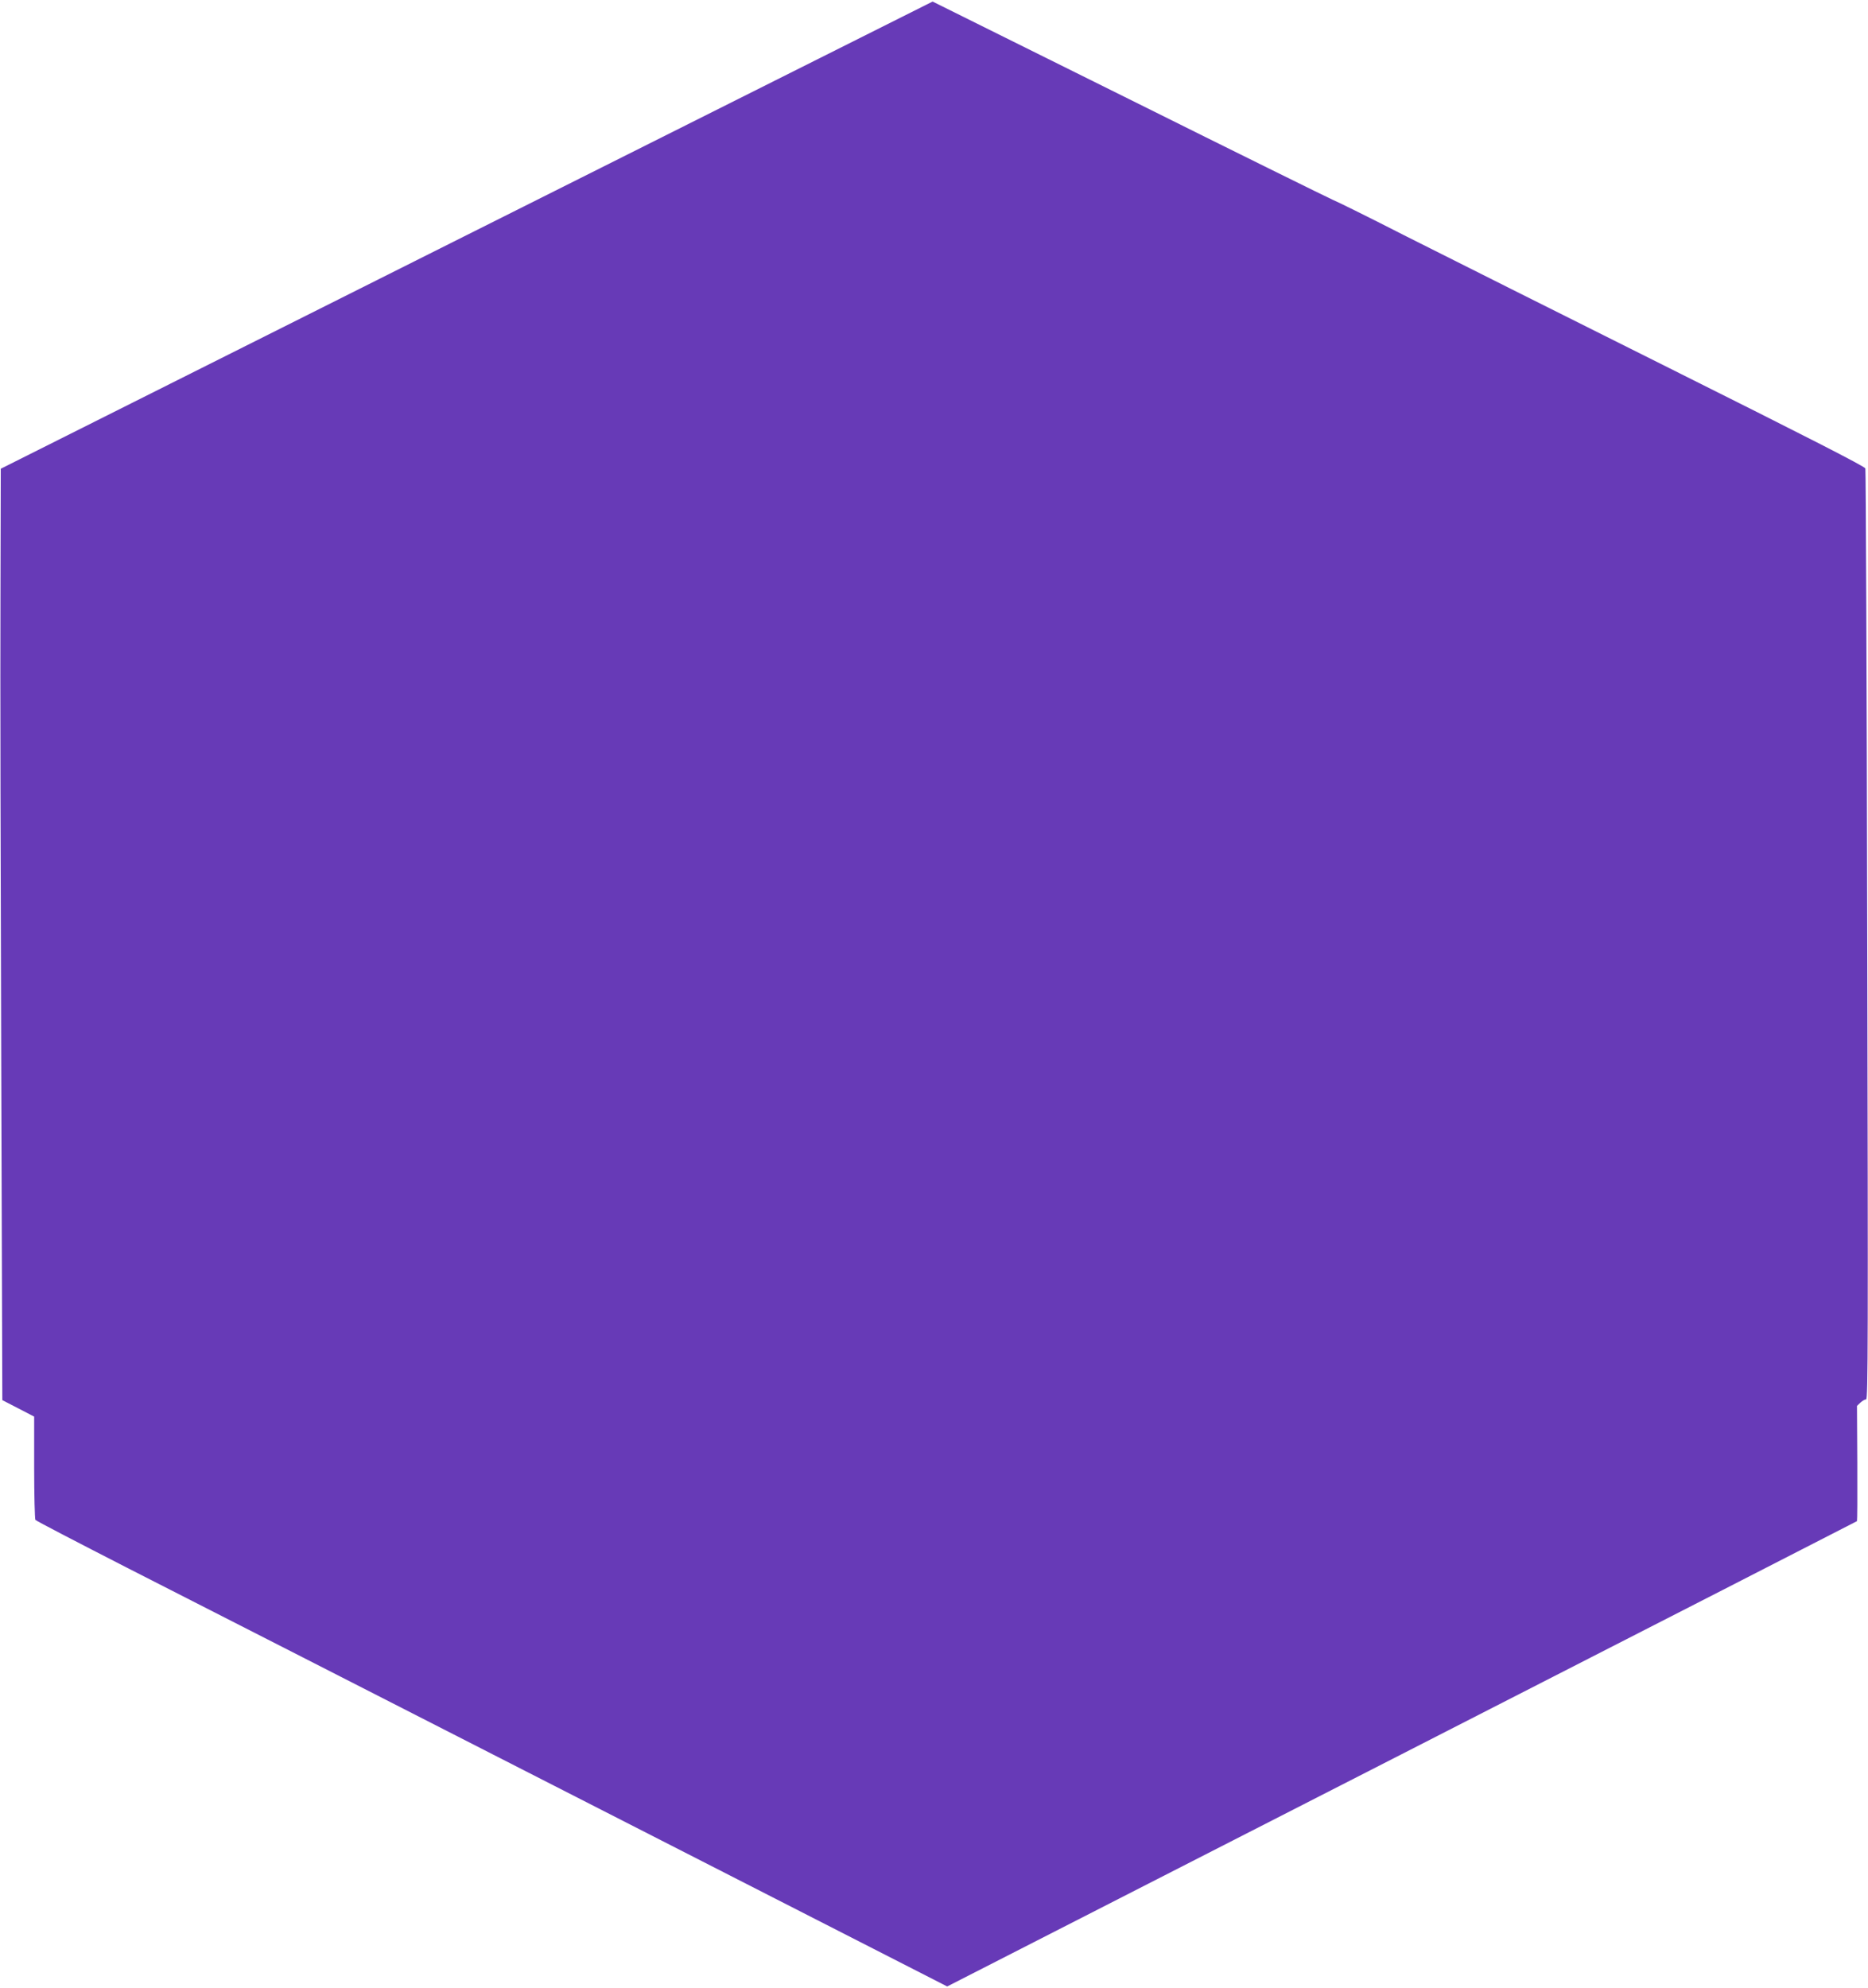
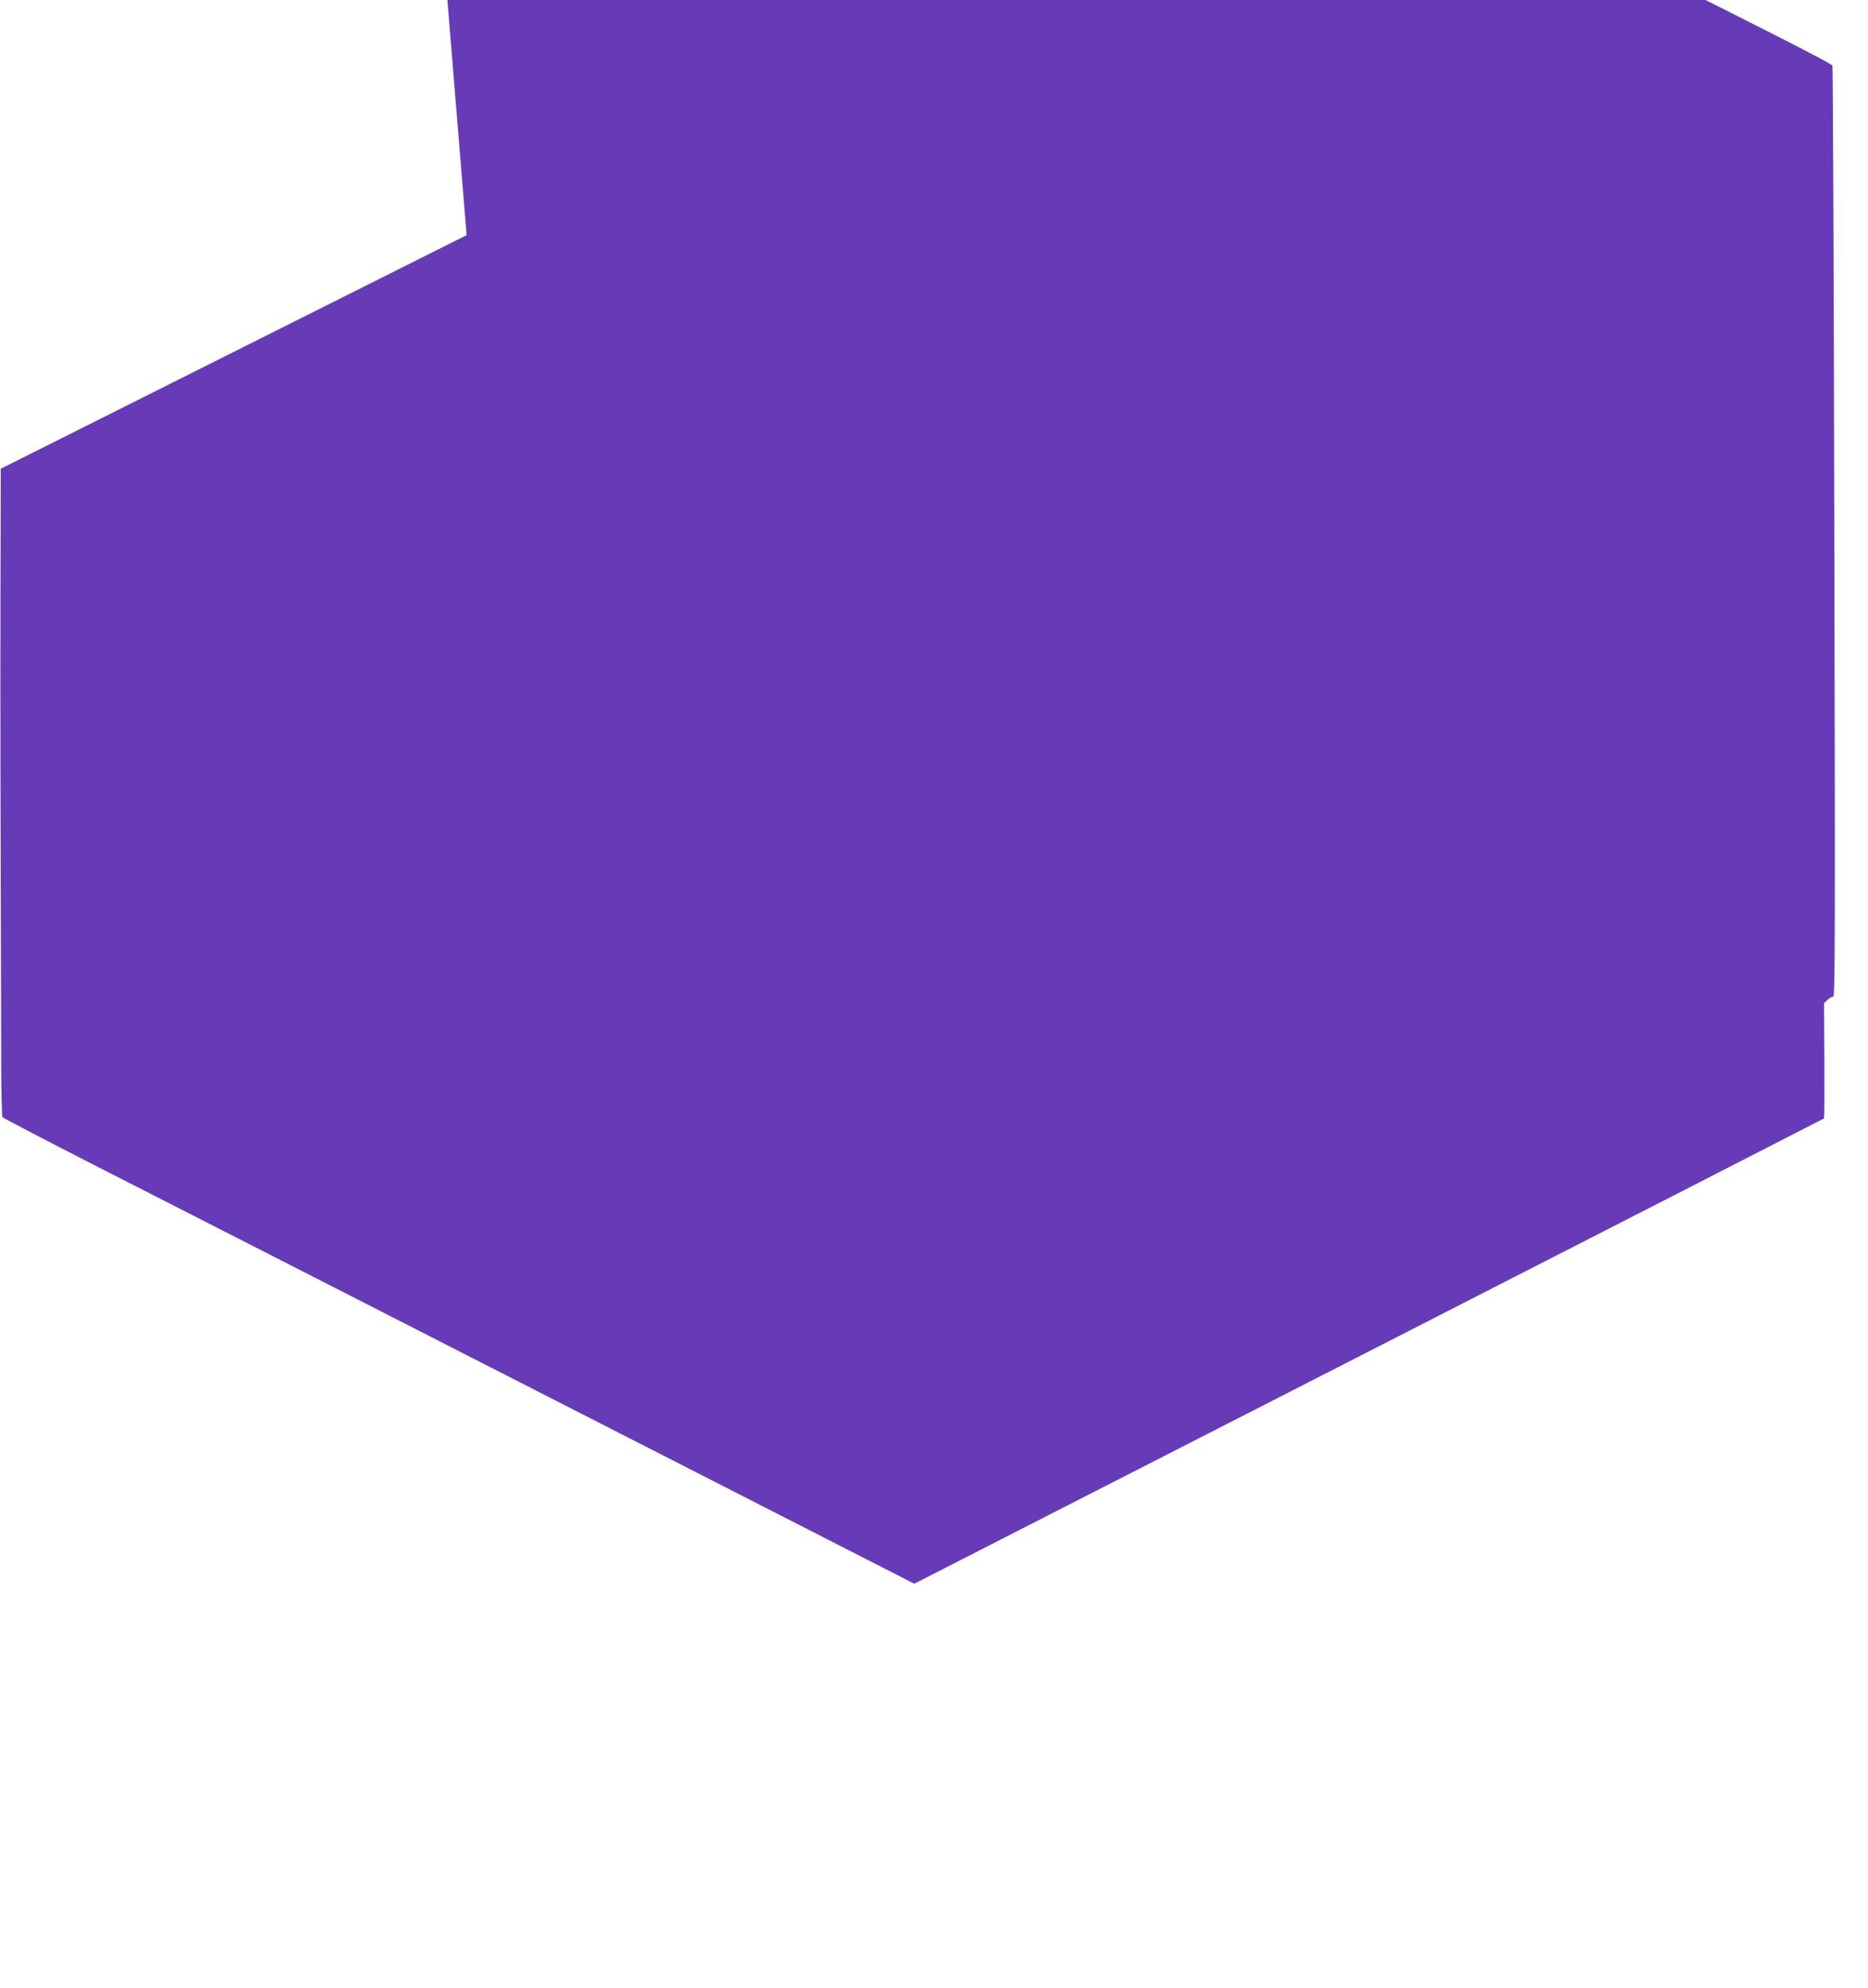
<svg xmlns="http://www.w3.org/2000/svg" version="1.0" width="1203pt" height="1280pt" viewBox="0 0 1203 1280" preserveAspectRatio="xMidYMid meet">
  <g transform="translate(0,1280) scale(0.1,-0.1)" fill="#673ab7" stroke="none">
-     <path d="M3005 11286 l-3000 -1504 -2 -838 c-2 -462 1 -1811 5 -2999 l7 -2160 103 -53 102 -53 0 -327 c0 -180 4 -332 8 -338 4 -6 270 -144 592 -309 578 -294 1143 -583 3878 -1979 l1402 -716 2928 1496 c1610 823 2929 1498 2931 1500 2 2 3 170 2 373 l-2 369 22 21 c13 12 29 21 37 21 12 0 13 401 7 2988 -3 1643 -9 2995 -12 3006 -4 13 -378 204 -1267 648 -693 346 -1453 727 -1689 846 -235 120 -449 226 -475 236 -26 11 -616 302 -1311 648 -695 345 -1265 628 -1265 628 -1 0 -1351 -677 -3001 -1504z" />
+     <path d="M3005 11286 l-3000 -1504 -2 -838 c-2 -462 1 -1811 5 -2999 c0 -180 4 -332 8 -338 4 -6 270 -144 592 -309 578 -294 1143 -583 3878 -1979 l1402 -716 2928 1496 c1610 823 2929 1498 2931 1500 2 2 3 170 2 373 l-2 369 22 21 c13 12 29 21 37 21 12 0 13 401 7 2988 -3 1643 -9 2995 -12 3006 -4 13 -378 204 -1267 648 -693 346 -1453 727 -1689 846 -235 120 -449 226 -475 236 -26 11 -616 302 -1311 648 -695 345 -1265 628 -1265 628 -1 0 -1351 -677 -3001 -1504z" />
  </g>
</svg>